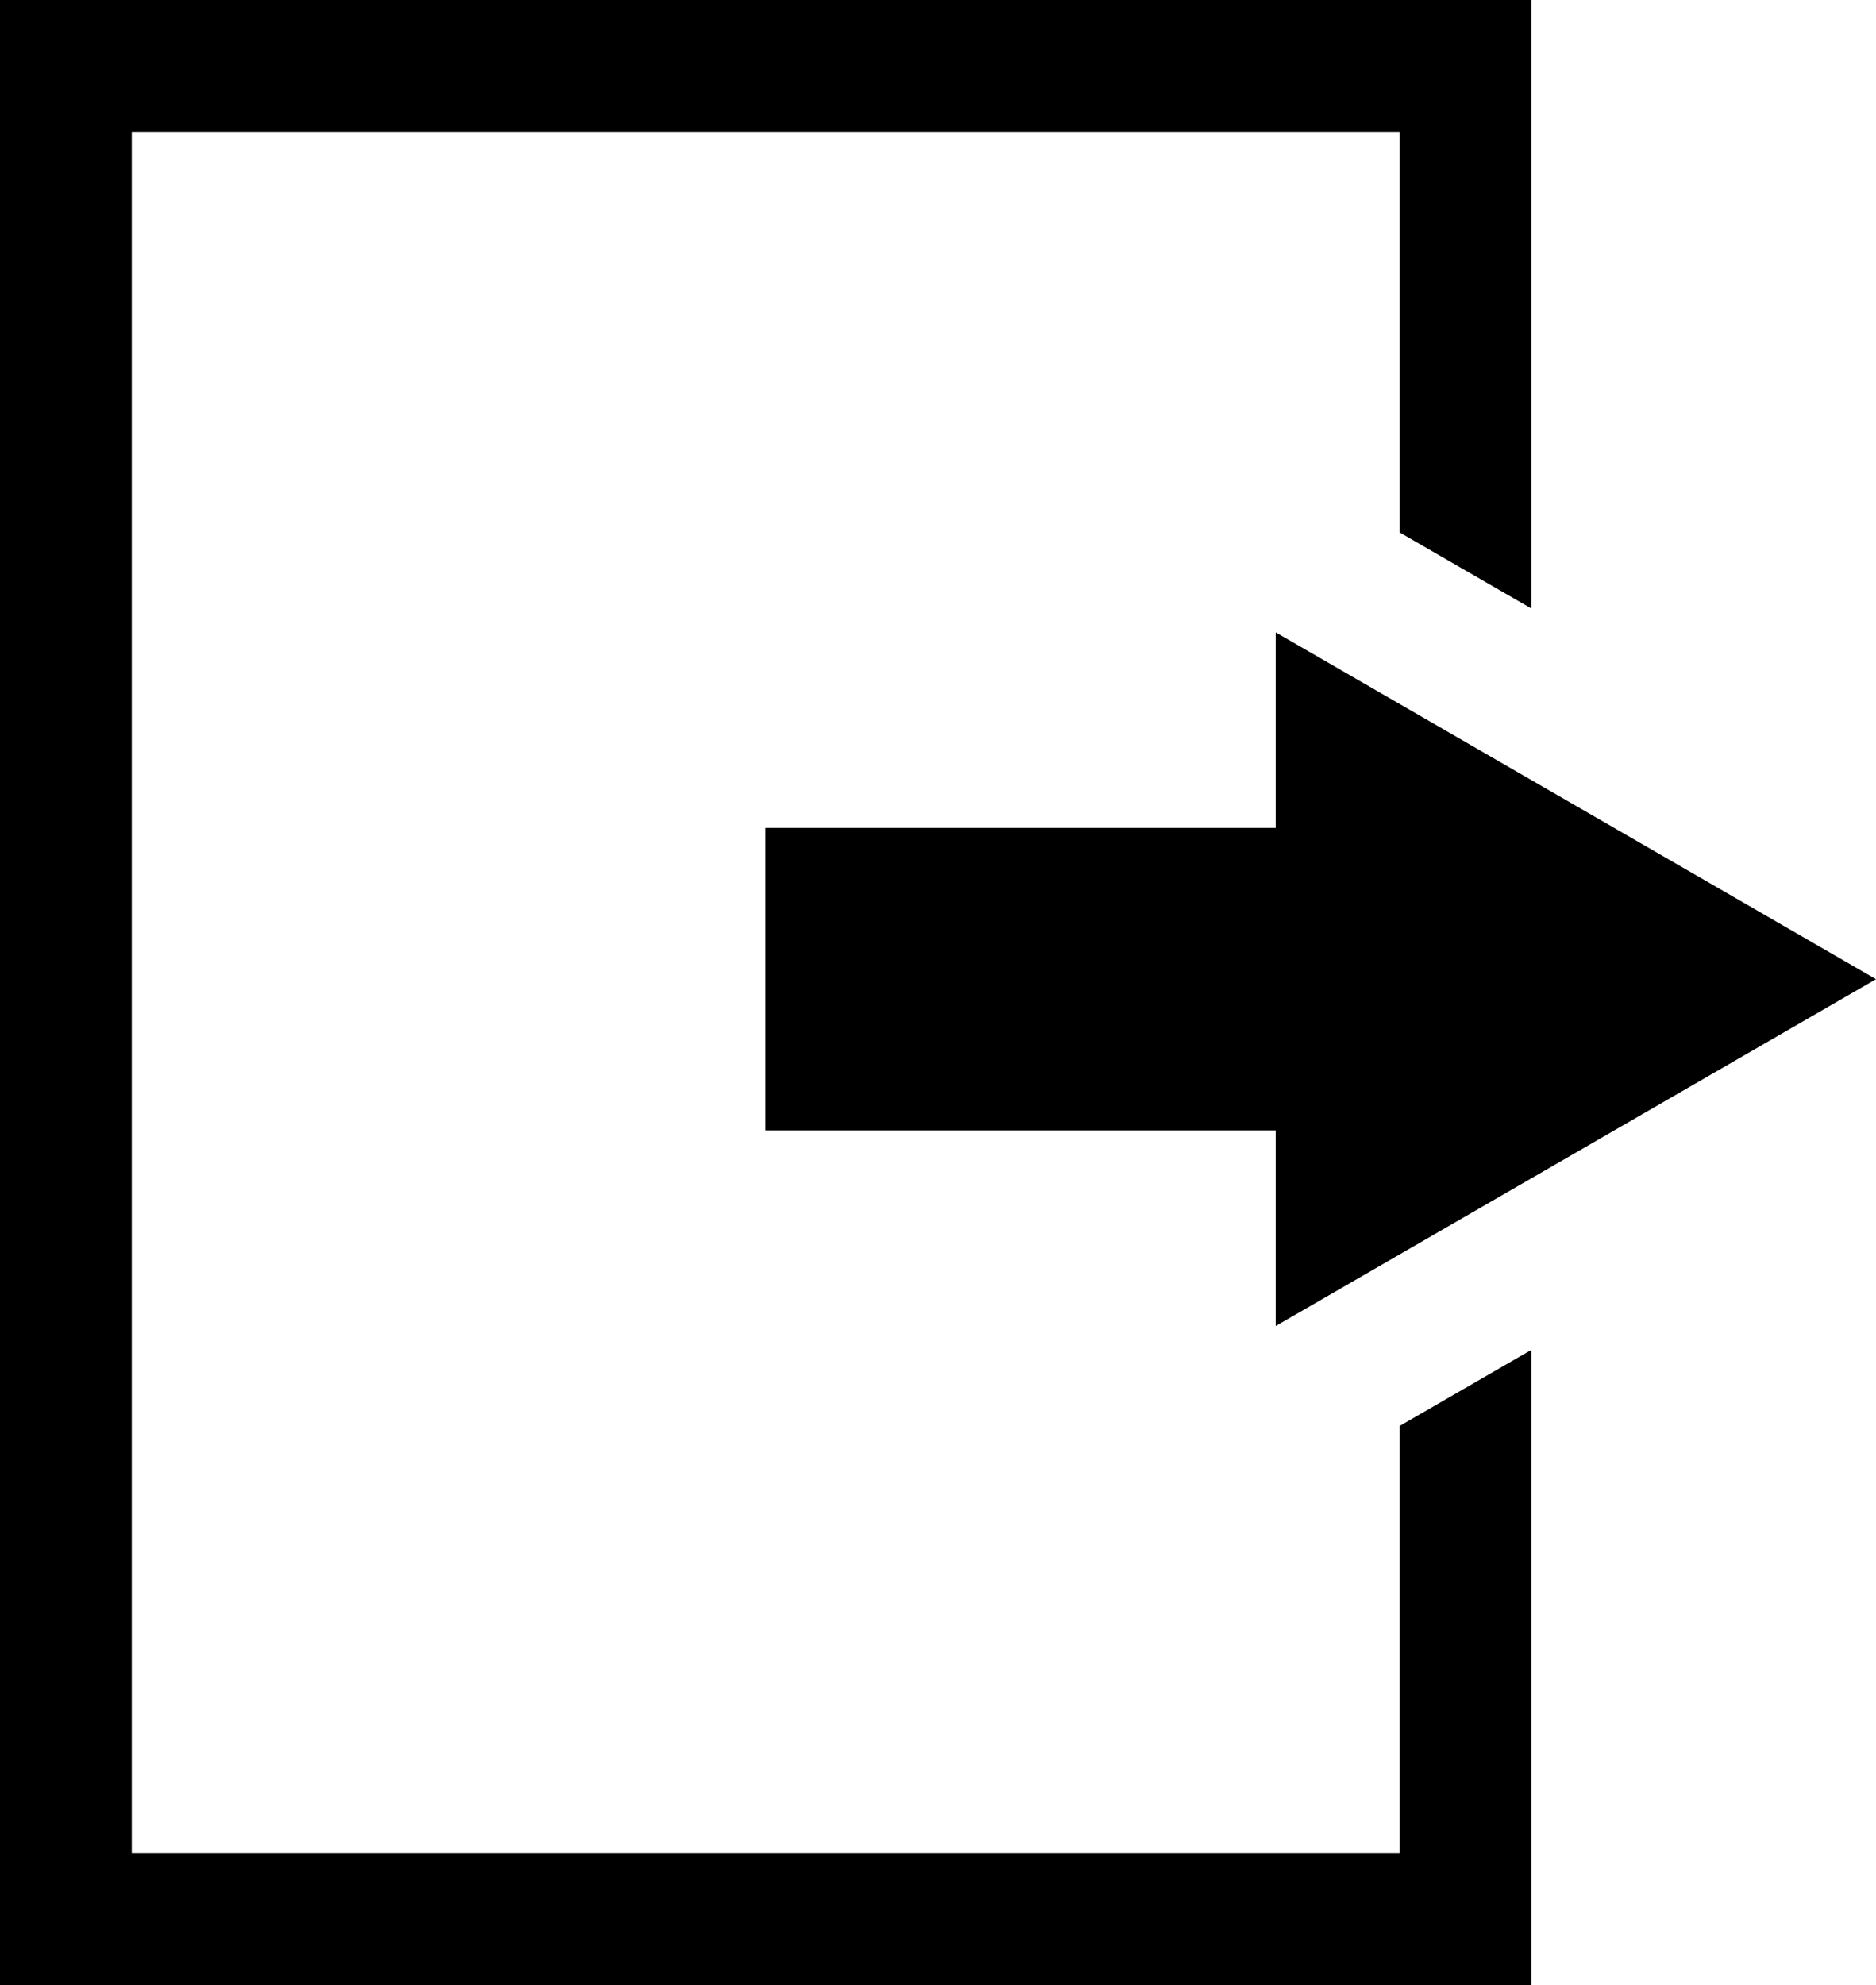
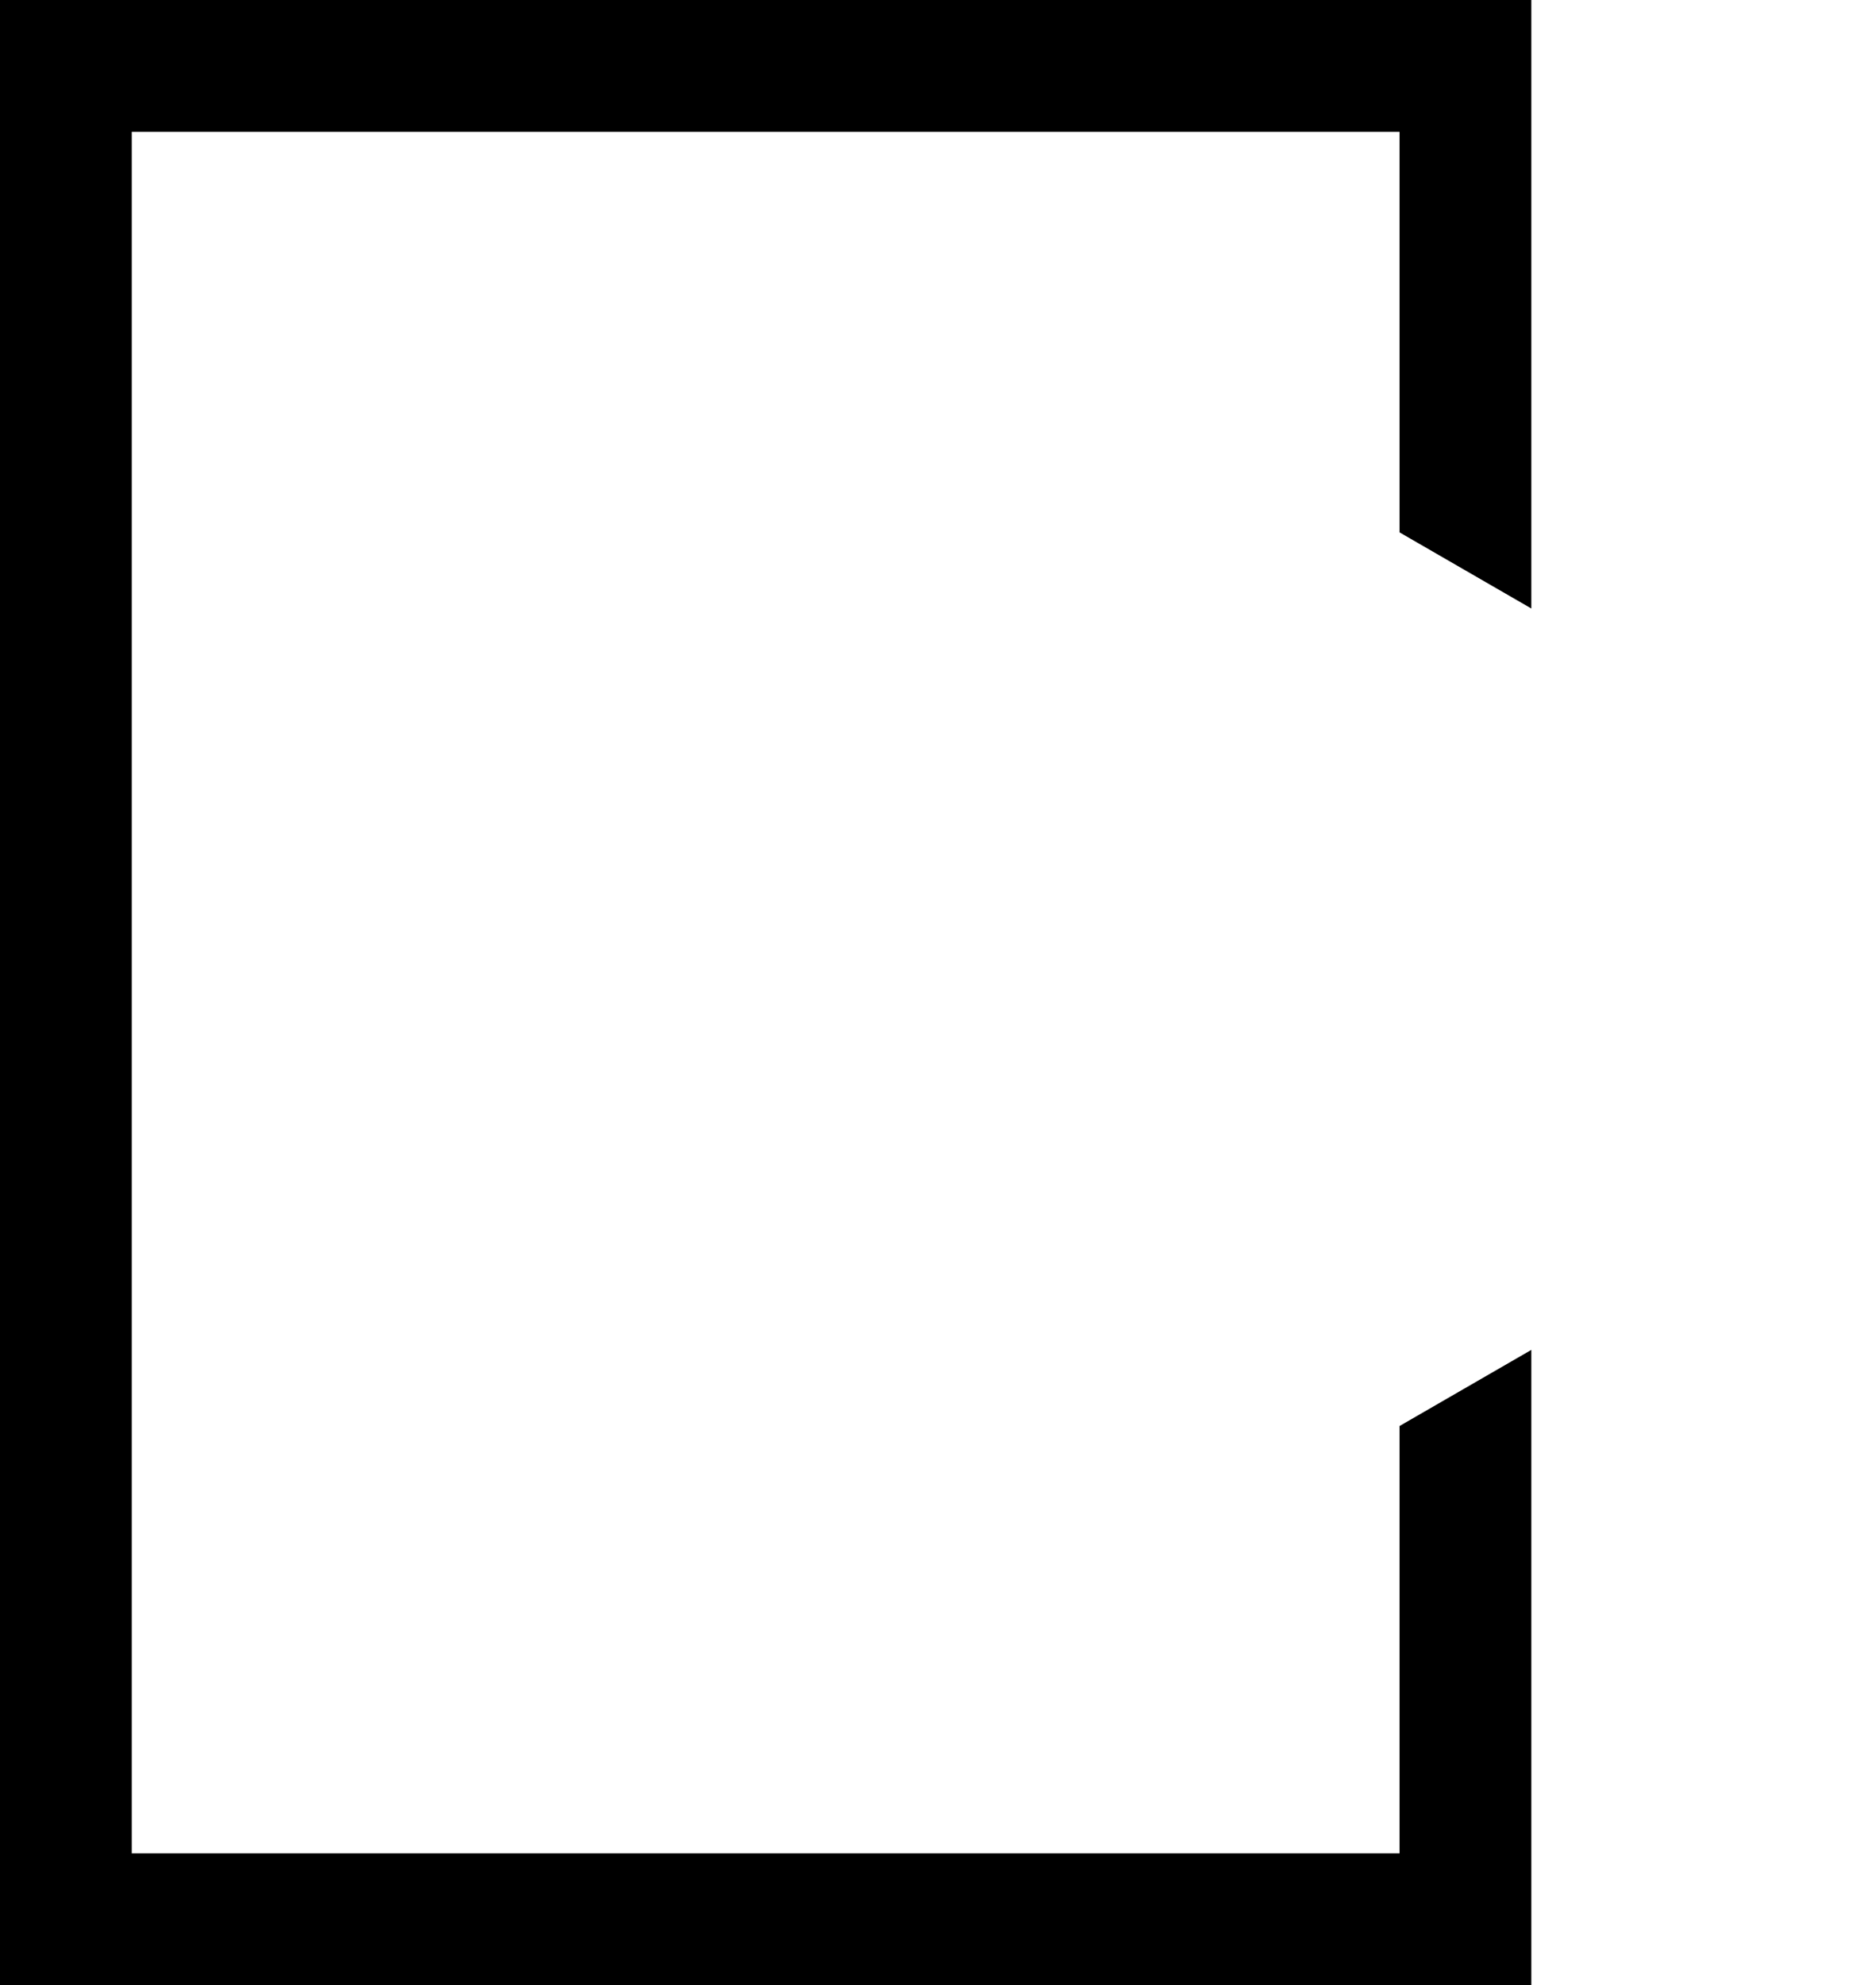
<svg xmlns="http://www.w3.org/2000/svg" id="_レイヤー_2" data-name="レイヤー 2" viewBox="0 0 484.08 512">
  <defs>
    <style>
      .cls-1 {
        fill: #000;
        stroke-width: 0px;
      }
    </style>
  </defs>
  <g id="_10" data-name="10">
    <g>
      <polygon class="cls-1" points="361.14 367.79 361.14 478 34 478 34 34 361.14 34 361.14 137.31 395.14 156.94 395.14 0 0 0 0 512 395.14 512 395.14 348.16 361.14 367.79" />
-       <polygon class="cls-1" points="484.08 252.55 329.18 163.1 329.18 213.54 197.57 213.54 197.57 291.54 329.18 291.54 329.18 342 484.08 252.55" />
    </g>
  </g>
</svg>